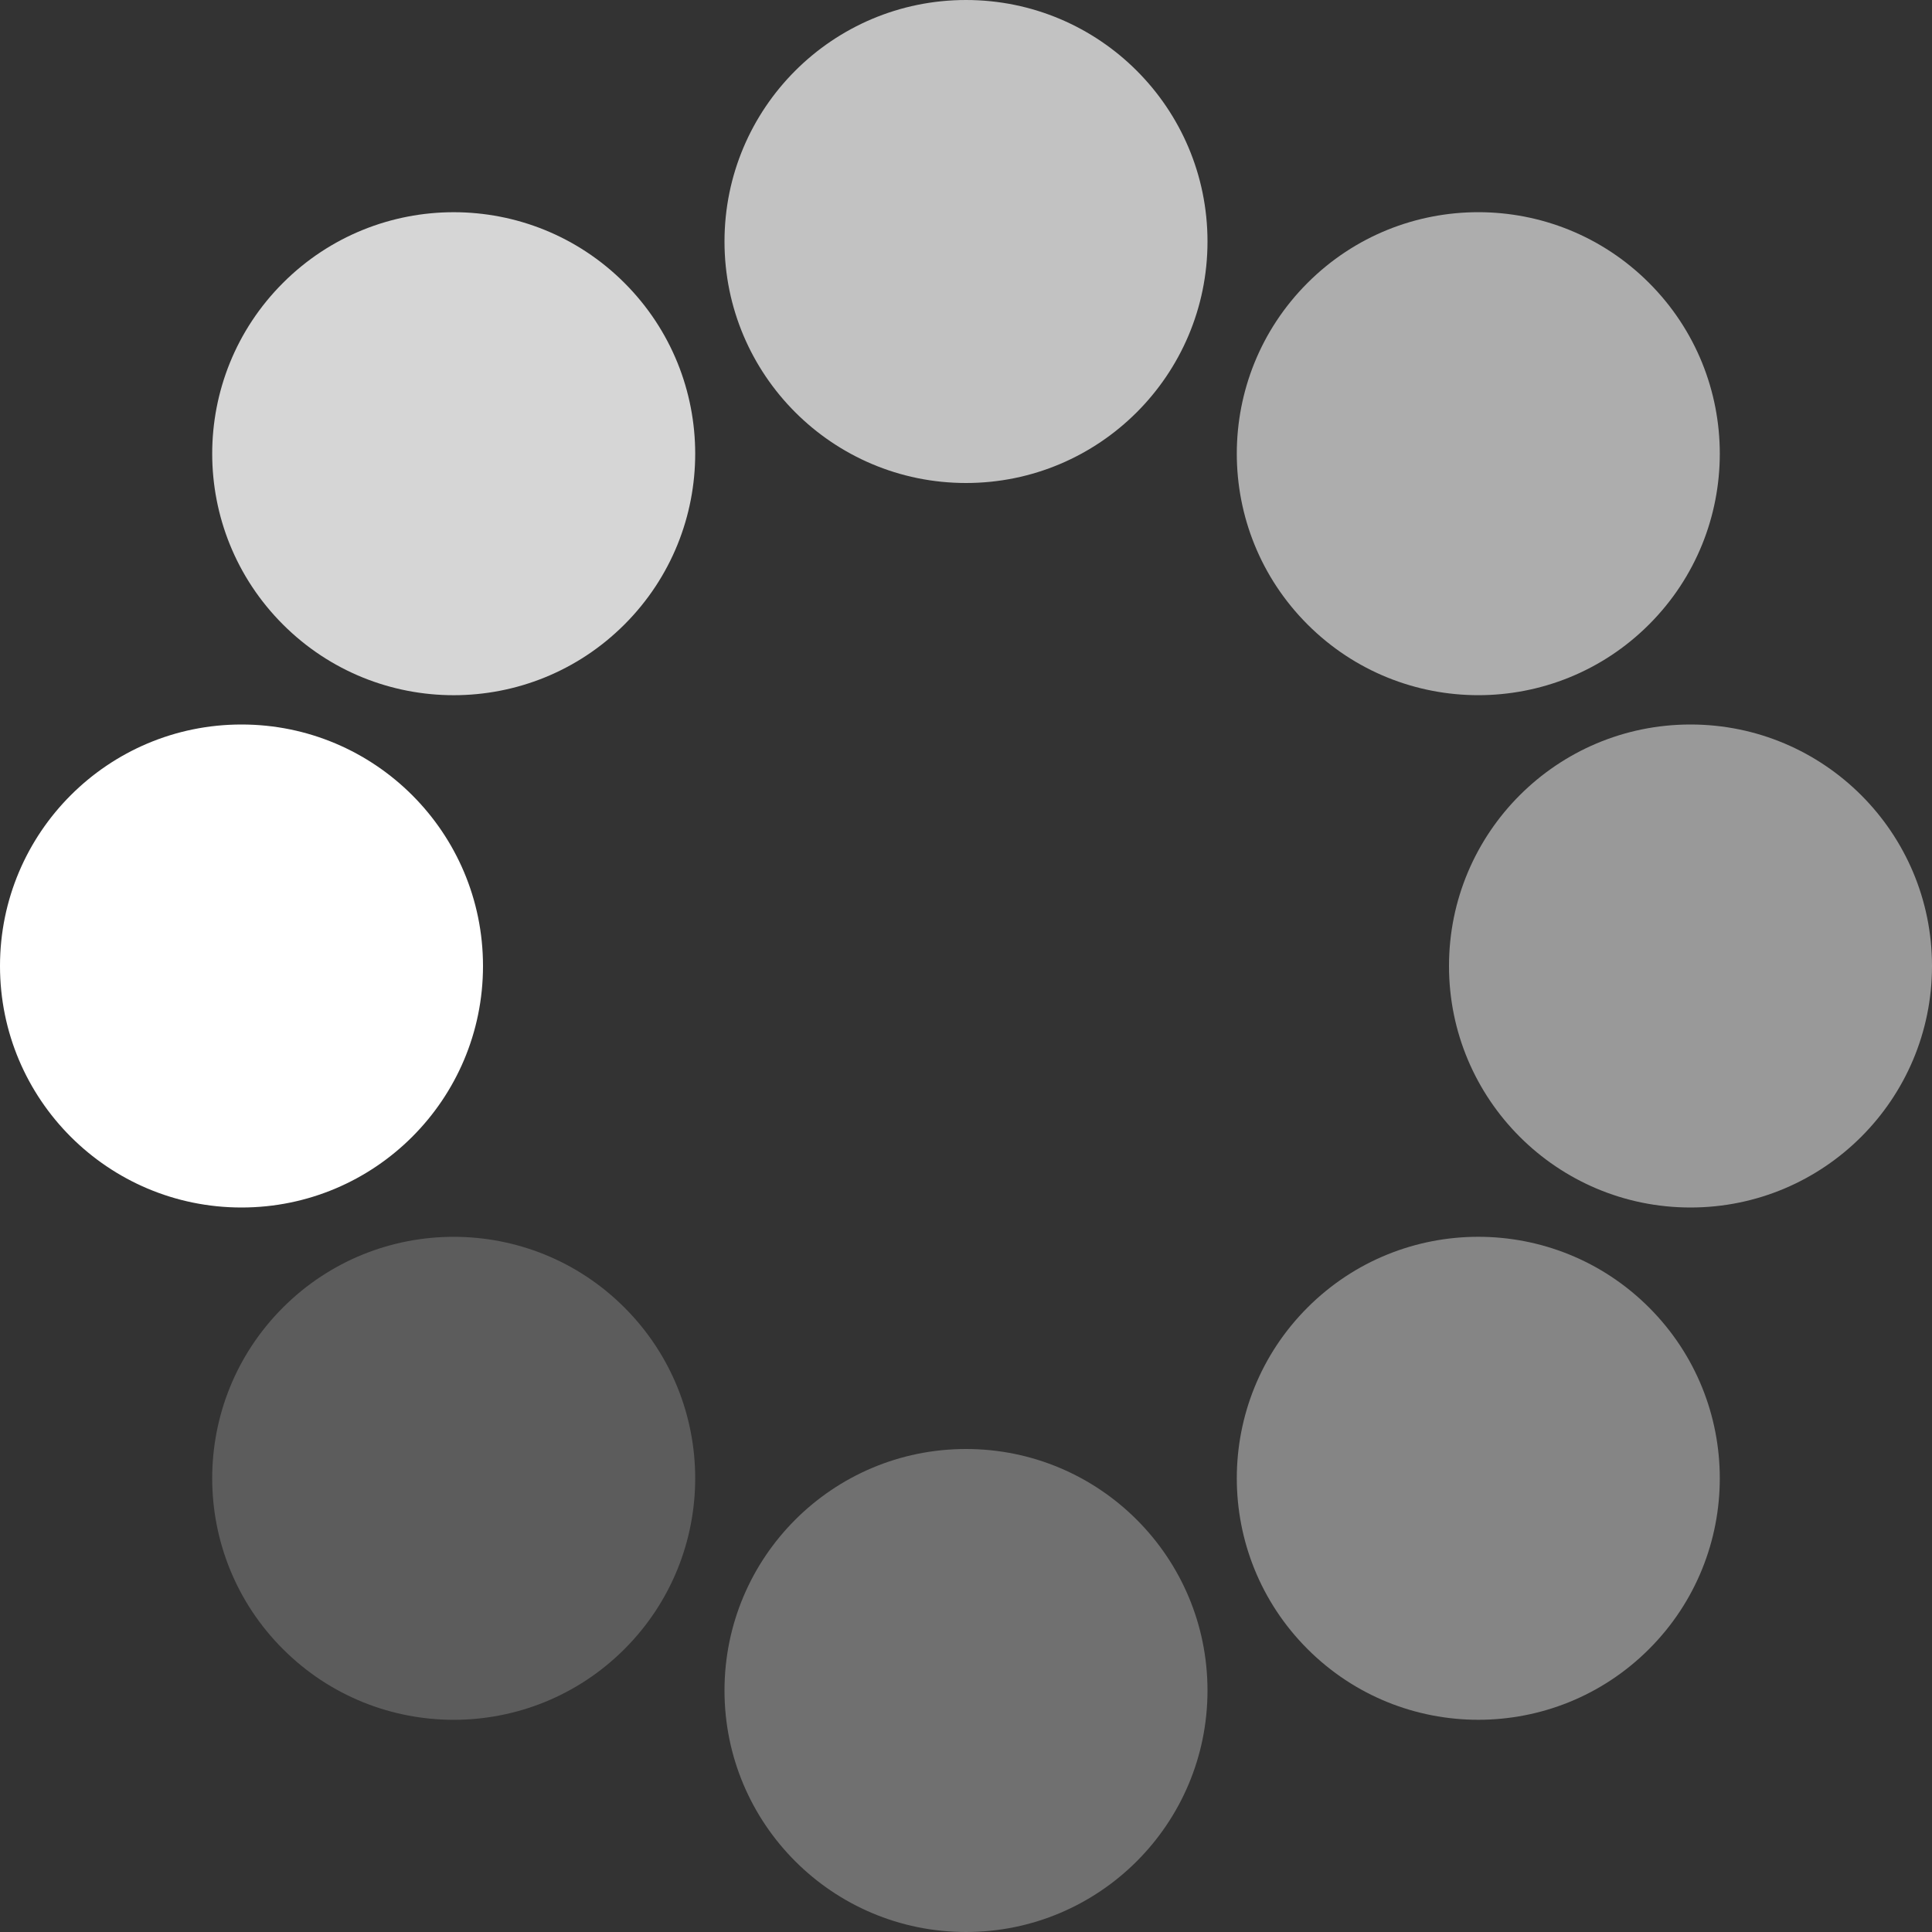
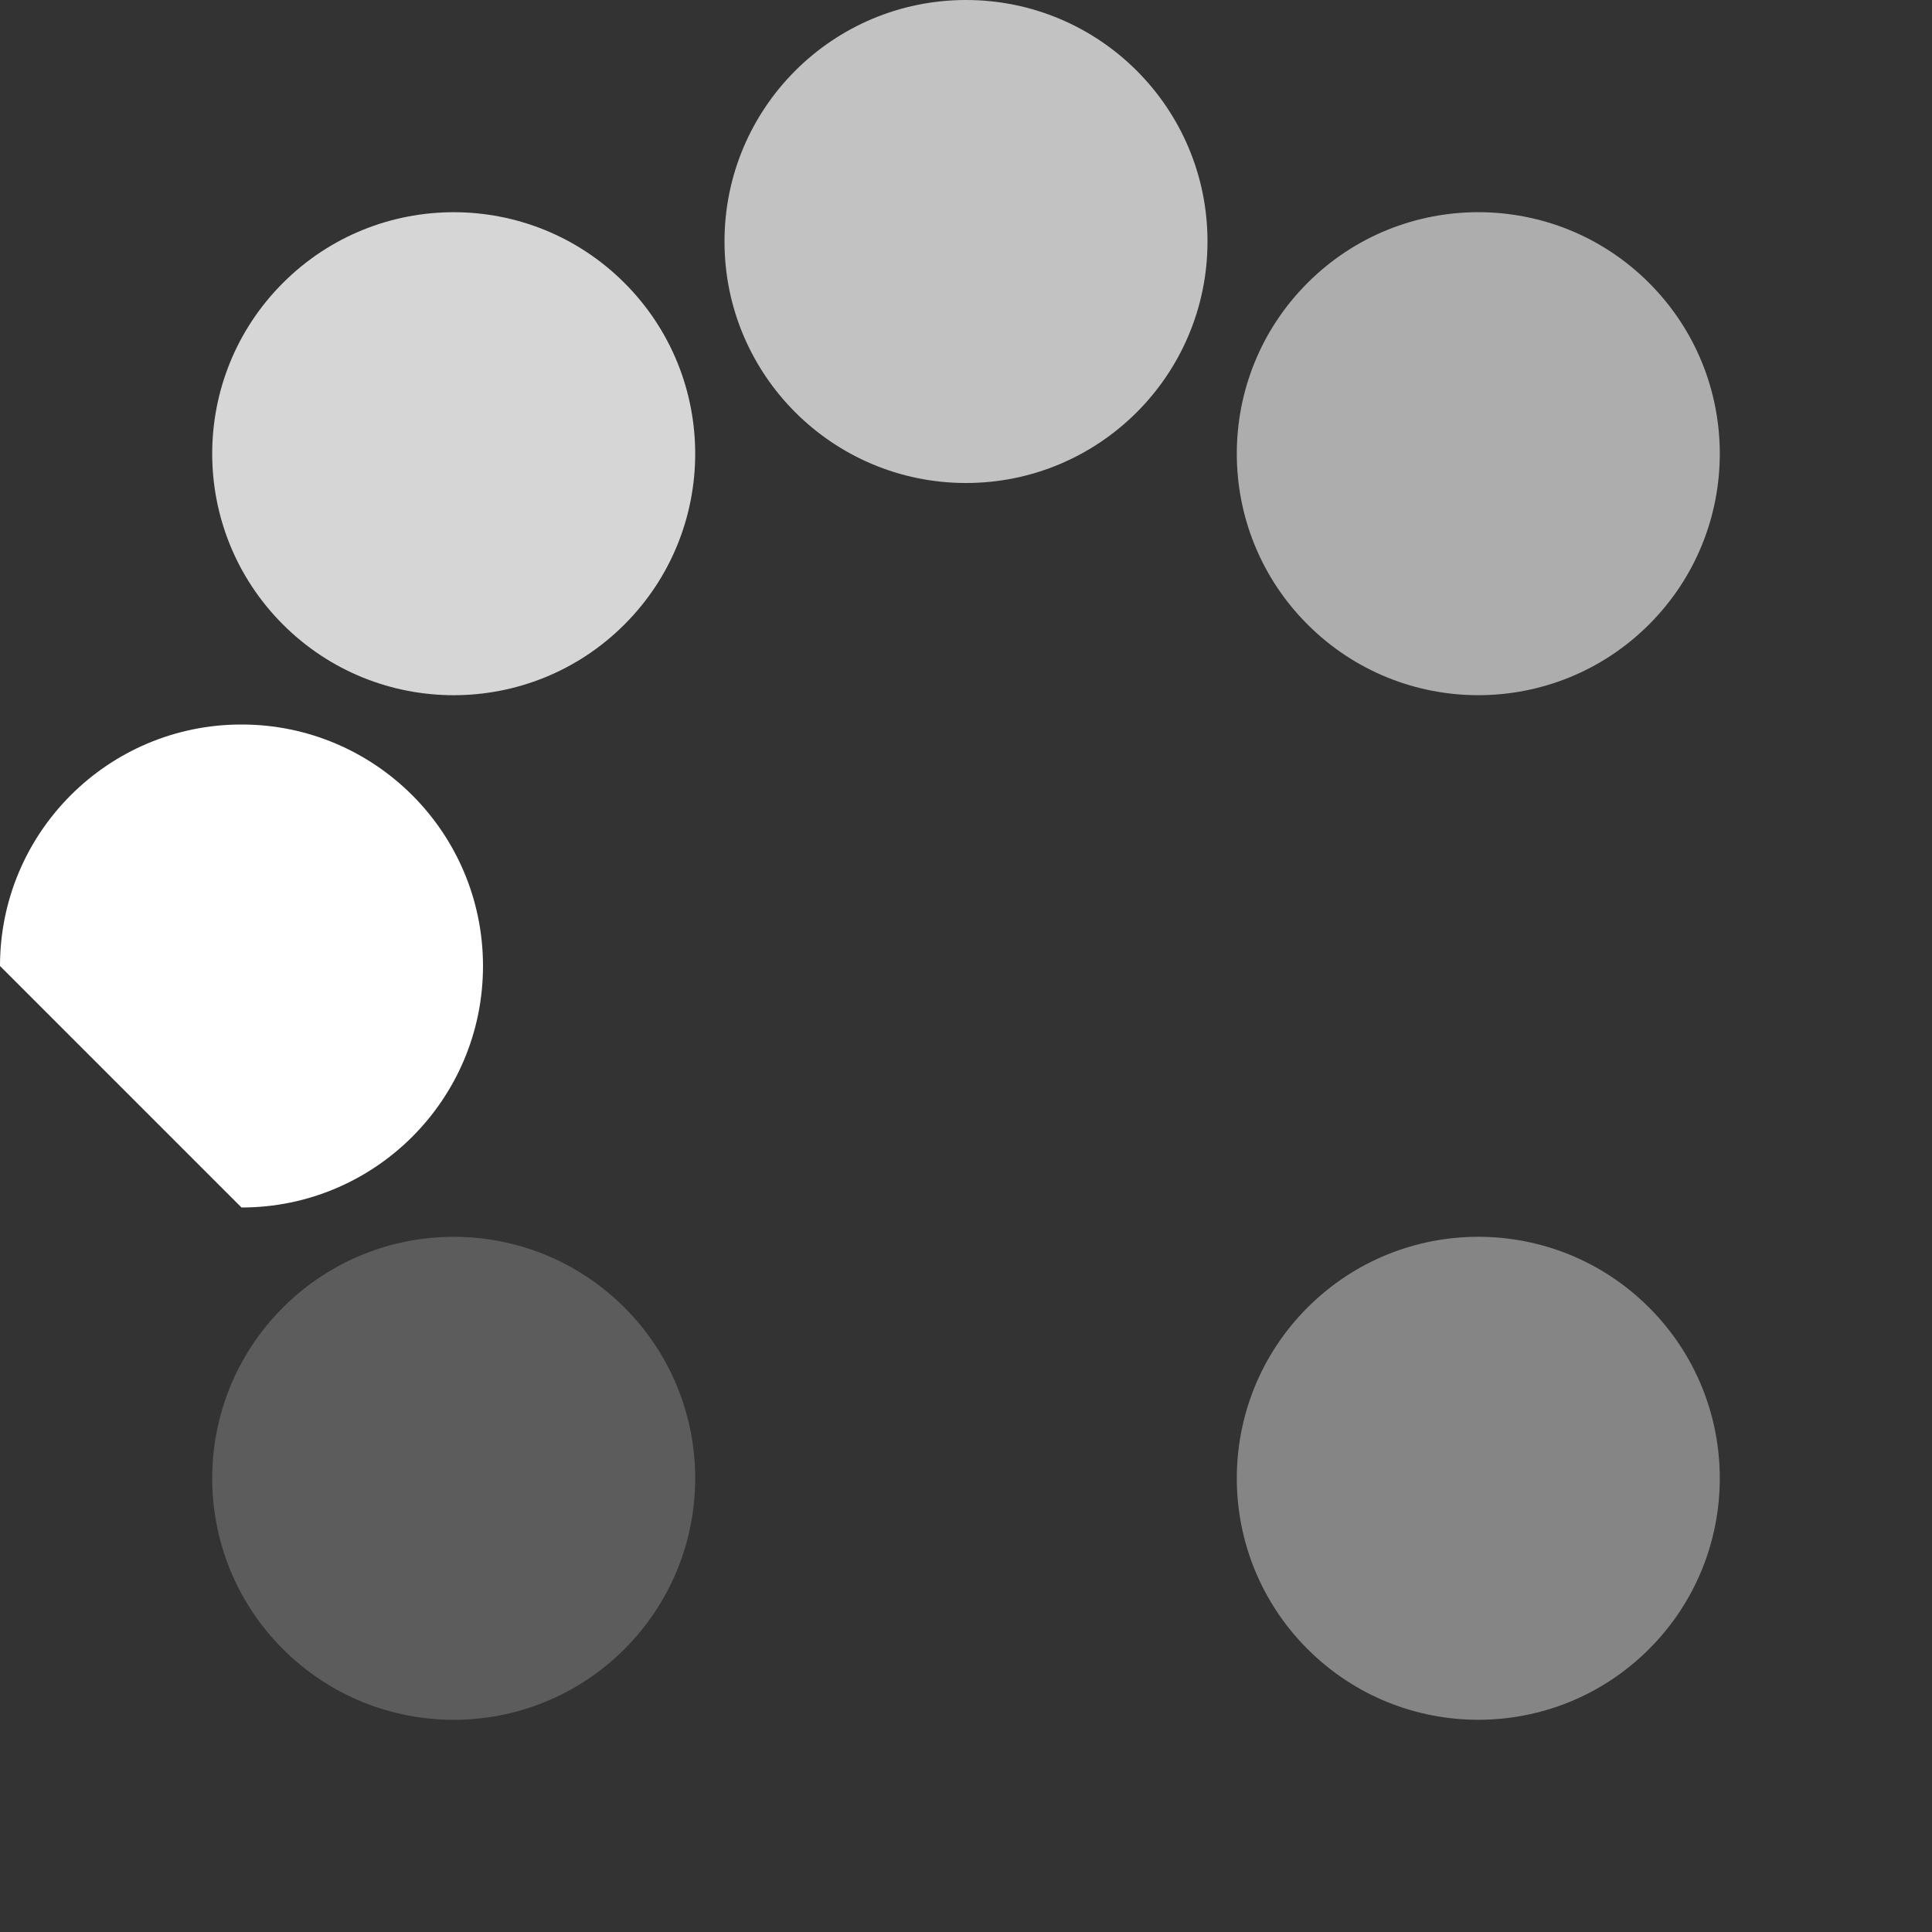
<svg xmlns="http://www.w3.org/2000/svg" width="250" height="250" viewBox="0 0 250 250" fill="none">
  <rect x="0" y="0" width="250" height="250" fill="#333333" stroke="none" />
  <g clip-path="url(#clip0_2901_415)">
-     <path d="M31.25 156.25C48.509 156.25 62.5 142.259 62.5 125C62.5 107.741 48.509 93.75 31.25 93.75C13.991 93.75 0 107.741 0 125C0 142.259 13.991 156.25 31.25 156.25Z" fill="white" />
+     <path d="M31.25 156.25C48.509 156.25 62.5 142.259 62.5 125C62.5 107.741 48.509 93.75 31.25 93.75C13.991 93.75 0 107.741 0 125Z" fill="white" />
    <path d="M36.612 80.807C48.816 93.011 68.602 93.011 80.806 80.807C93.01 68.603 93.01 48.817 80.806 36.613C68.602 24.409 48.816 24.409 36.612 36.613C24.408 48.817 24.408 68.603 36.612 80.807Z" fill="white" fill-opacity="0.8" />
    <path d="M93.75 31.25C93.75 48.509 107.741 62.5 125 62.5C142.259 62.5 156.25 48.509 156.25 31.25C156.25 13.991 142.259 0 125 0C107.741 0 93.75 13.991 93.75 31.25Z" fill="white" fill-opacity="0.7" />
    <path d="M169.194 36.61C156.99 48.814 156.99 68.6 169.194 80.804C181.398 93.008 201.184 93.008 213.388 80.804C225.592 68.6 225.592 48.814 213.388 36.61C201.184 24.406 181.398 24.406 169.194 36.61Z" fill="white" fill-opacity="0.6" />
-     <path d="M218.75 93.75C201.491 93.75 187.5 107.741 187.5 125C187.5 142.259 201.491 156.25 218.75 156.25C236.009 156.25 250 142.259 250 125C250 107.741 236.009 93.75 218.75 93.75Z" fill="white" fill-opacity="0.5" />
    <path d="M213.388 169.193C201.184 156.989 181.398 156.989 169.194 169.193C156.99 181.397 156.99 201.183 169.194 213.387C181.398 225.591 201.184 225.591 213.388 213.387C225.592 201.183 225.592 181.397 213.388 169.193Z" fill="white" fill-opacity="0.4" />
-     <path d="M156.25 218.75C156.25 201.491 142.259 187.5 125 187.5C107.741 187.5 93.75 201.491 93.75 218.75C93.75 236.009 107.741 250 125 250C142.259 250 156.25 236.009 156.25 218.75Z" fill="white" fill-opacity="0.3" />
    <path d="M80.806 213.39C93.01 201.186 93.01 181.4 80.806 169.196C68.602 156.992 48.816 156.992 36.612 169.196C24.408 181.4 24.408 201.186 36.612 213.39C48.816 225.594 68.602 225.594 80.806 213.39Z" fill="white" fill-opacity="0.2" />
  </g>
  <defs>
    <clipPath id="clip0_2901_415">
      <rect width="250" height="250" fill="white" />
    </clipPath>
  </defs>
</svg>